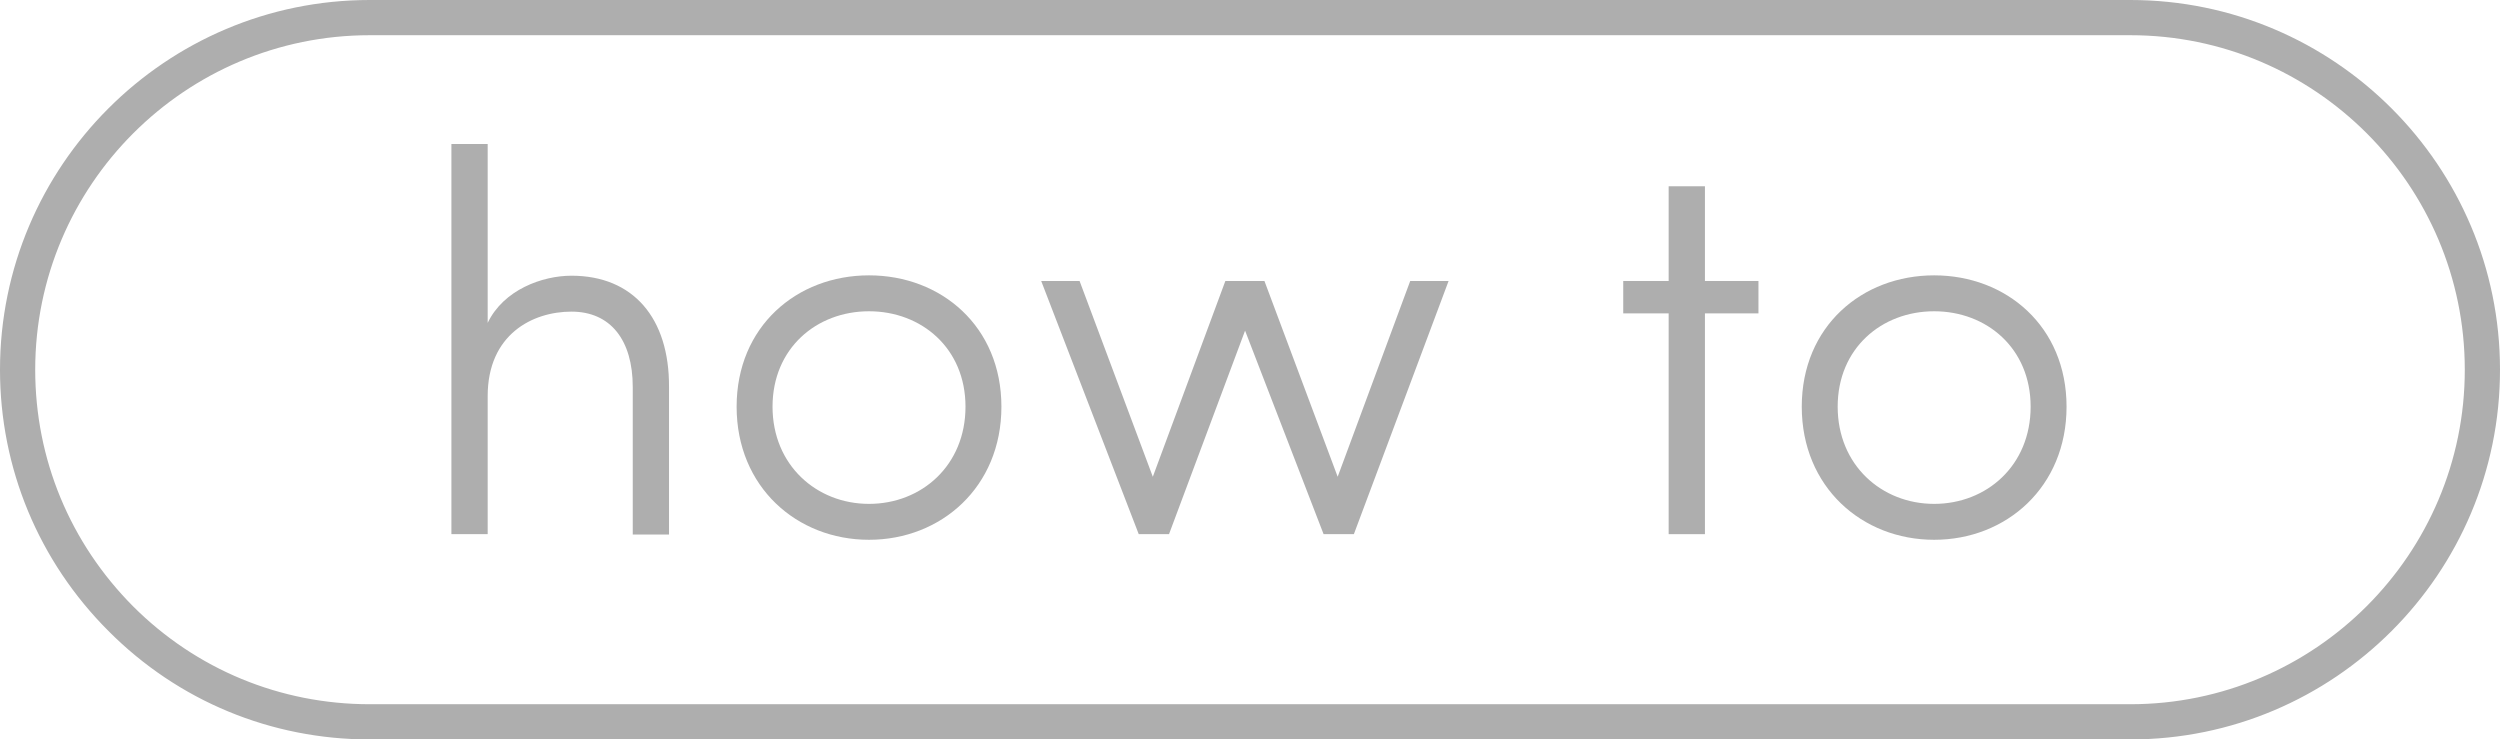
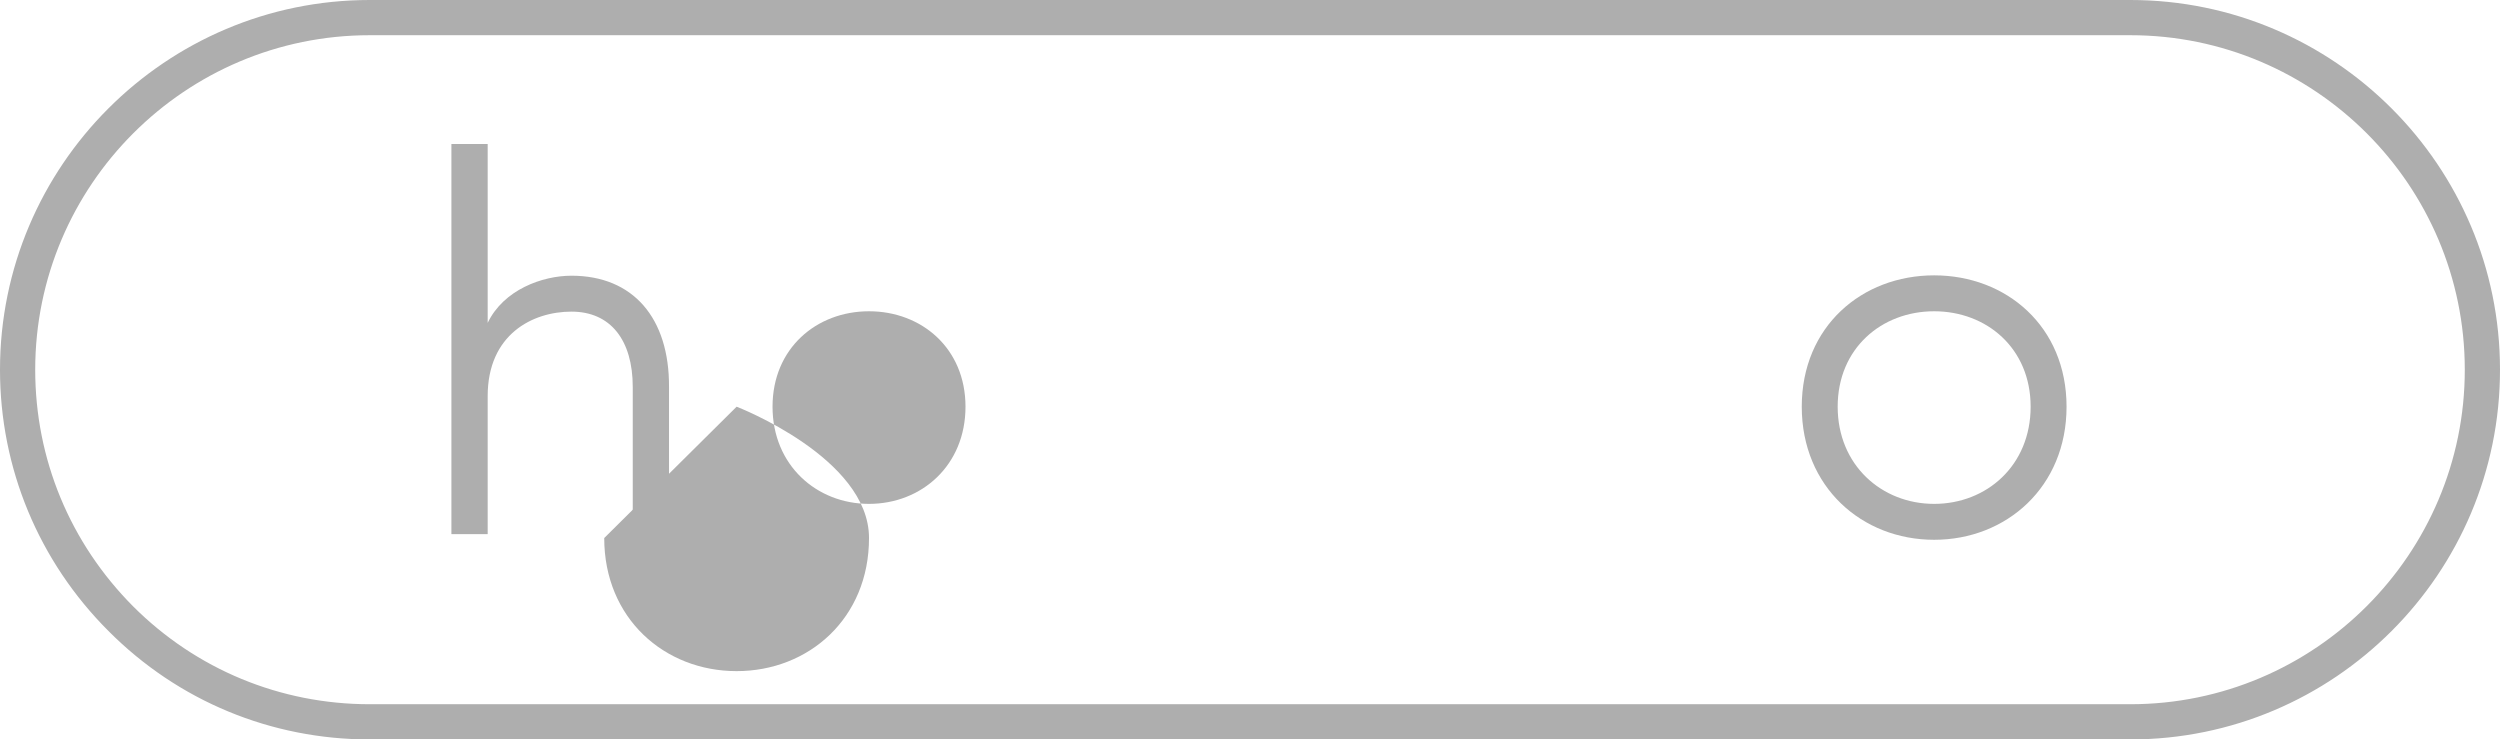
<svg xmlns="http://www.w3.org/2000/svg" id="b" viewBox="0 0 71 21">
  <g id="c">
    <g>
      <g>
        <path d="M13.85,15.17h-1.03V4.09h1.03v5.08c.45-.94,1.55-1.34,2.38-1.34,1.75,0,2.78,1.2,2.77,3.16v4.19h-1.03v-4.19c0-1.33-.63-2.14-1.74-2.14s-2.38,.65-2.38,2.4v3.93Z" fill="#aeaeae" />
-         <path d="M20.92,11.55c0-2.28,1.71-3.73,3.76-3.73s3.76,1.45,3.76,3.73-1.71,3.78-3.76,3.78-3.76-1.5-3.76-3.78Zm6.5,0c0-1.66-1.25-2.71-2.74-2.71s-2.74,1.05-2.74,2.71,1.25,2.76,2.74,2.76,2.74-1.09,2.74-2.76Z" fill="#aeaeae" />
-         <path d="M37.59,15.17l-2.23-5.78-2.16,5.78h-.86l-2.77-7.19h1.09l2.08,5.56,2.06-5.56h1.11l2.08,5.56,2.06-5.56h1.09l-2.69,7.19h-.86Z" fill="#aeaeae" />
-         <path d="M47.39,15.17v-6.27h-1.29v-.92h1.29v-2.69h1.03v2.69h1.52v.92h-1.52v6.27h-1.03Z" fill="#aeaeae" />
+         <path d="M20.92,11.55s3.76,1.45,3.76,3.73-1.71,3.78-3.76,3.78-3.76-1.5-3.76-3.78Zm6.5,0c0-1.66-1.25-2.71-2.74-2.71s-2.74,1.05-2.74,2.71,1.25,2.76,2.74,2.76,2.74-1.09,2.74-2.76Z" fill="#aeaeae" />
        <path d="M51.17,11.55c0-2.28,1.71-3.73,3.76-3.73s3.76,1.45,3.76,3.73-1.71,3.78-3.76,3.78-3.76-1.5-3.76-3.78Zm6.5,0c0-1.66-1.25-2.71-2.74-2.71s-2.74,1.05-2.74,2.71,1.25,2.76,2.74,2.76,2.74-1.09,2.74-2.76Z" fill="#aeaeae" />
      </g>
      <path d="M10.5,21c-2.8,0-5.44-1.09-7.42-3.08-1.98-1.98-3.08-4.62-3.08-7.42C0,4.71,4.71,0,10.5,0H60.5c5.79,0,10.5,4.71,10.5,10.5s-4.71,10.5-10.5,10.5H10.5Zm0-20C5.26,1,1,5.26,1,10.5c0,2.54,.99,4.92,2.78,6.72,1.79,1.79,4.18,2.78,6.72,2.78H60.5c5.24,0,9.5-4.26,9.5-9.5S65.74,1,60.5,1H10.5Z" fill="#aeaeae" />
    </g>
  </g>
</svg>